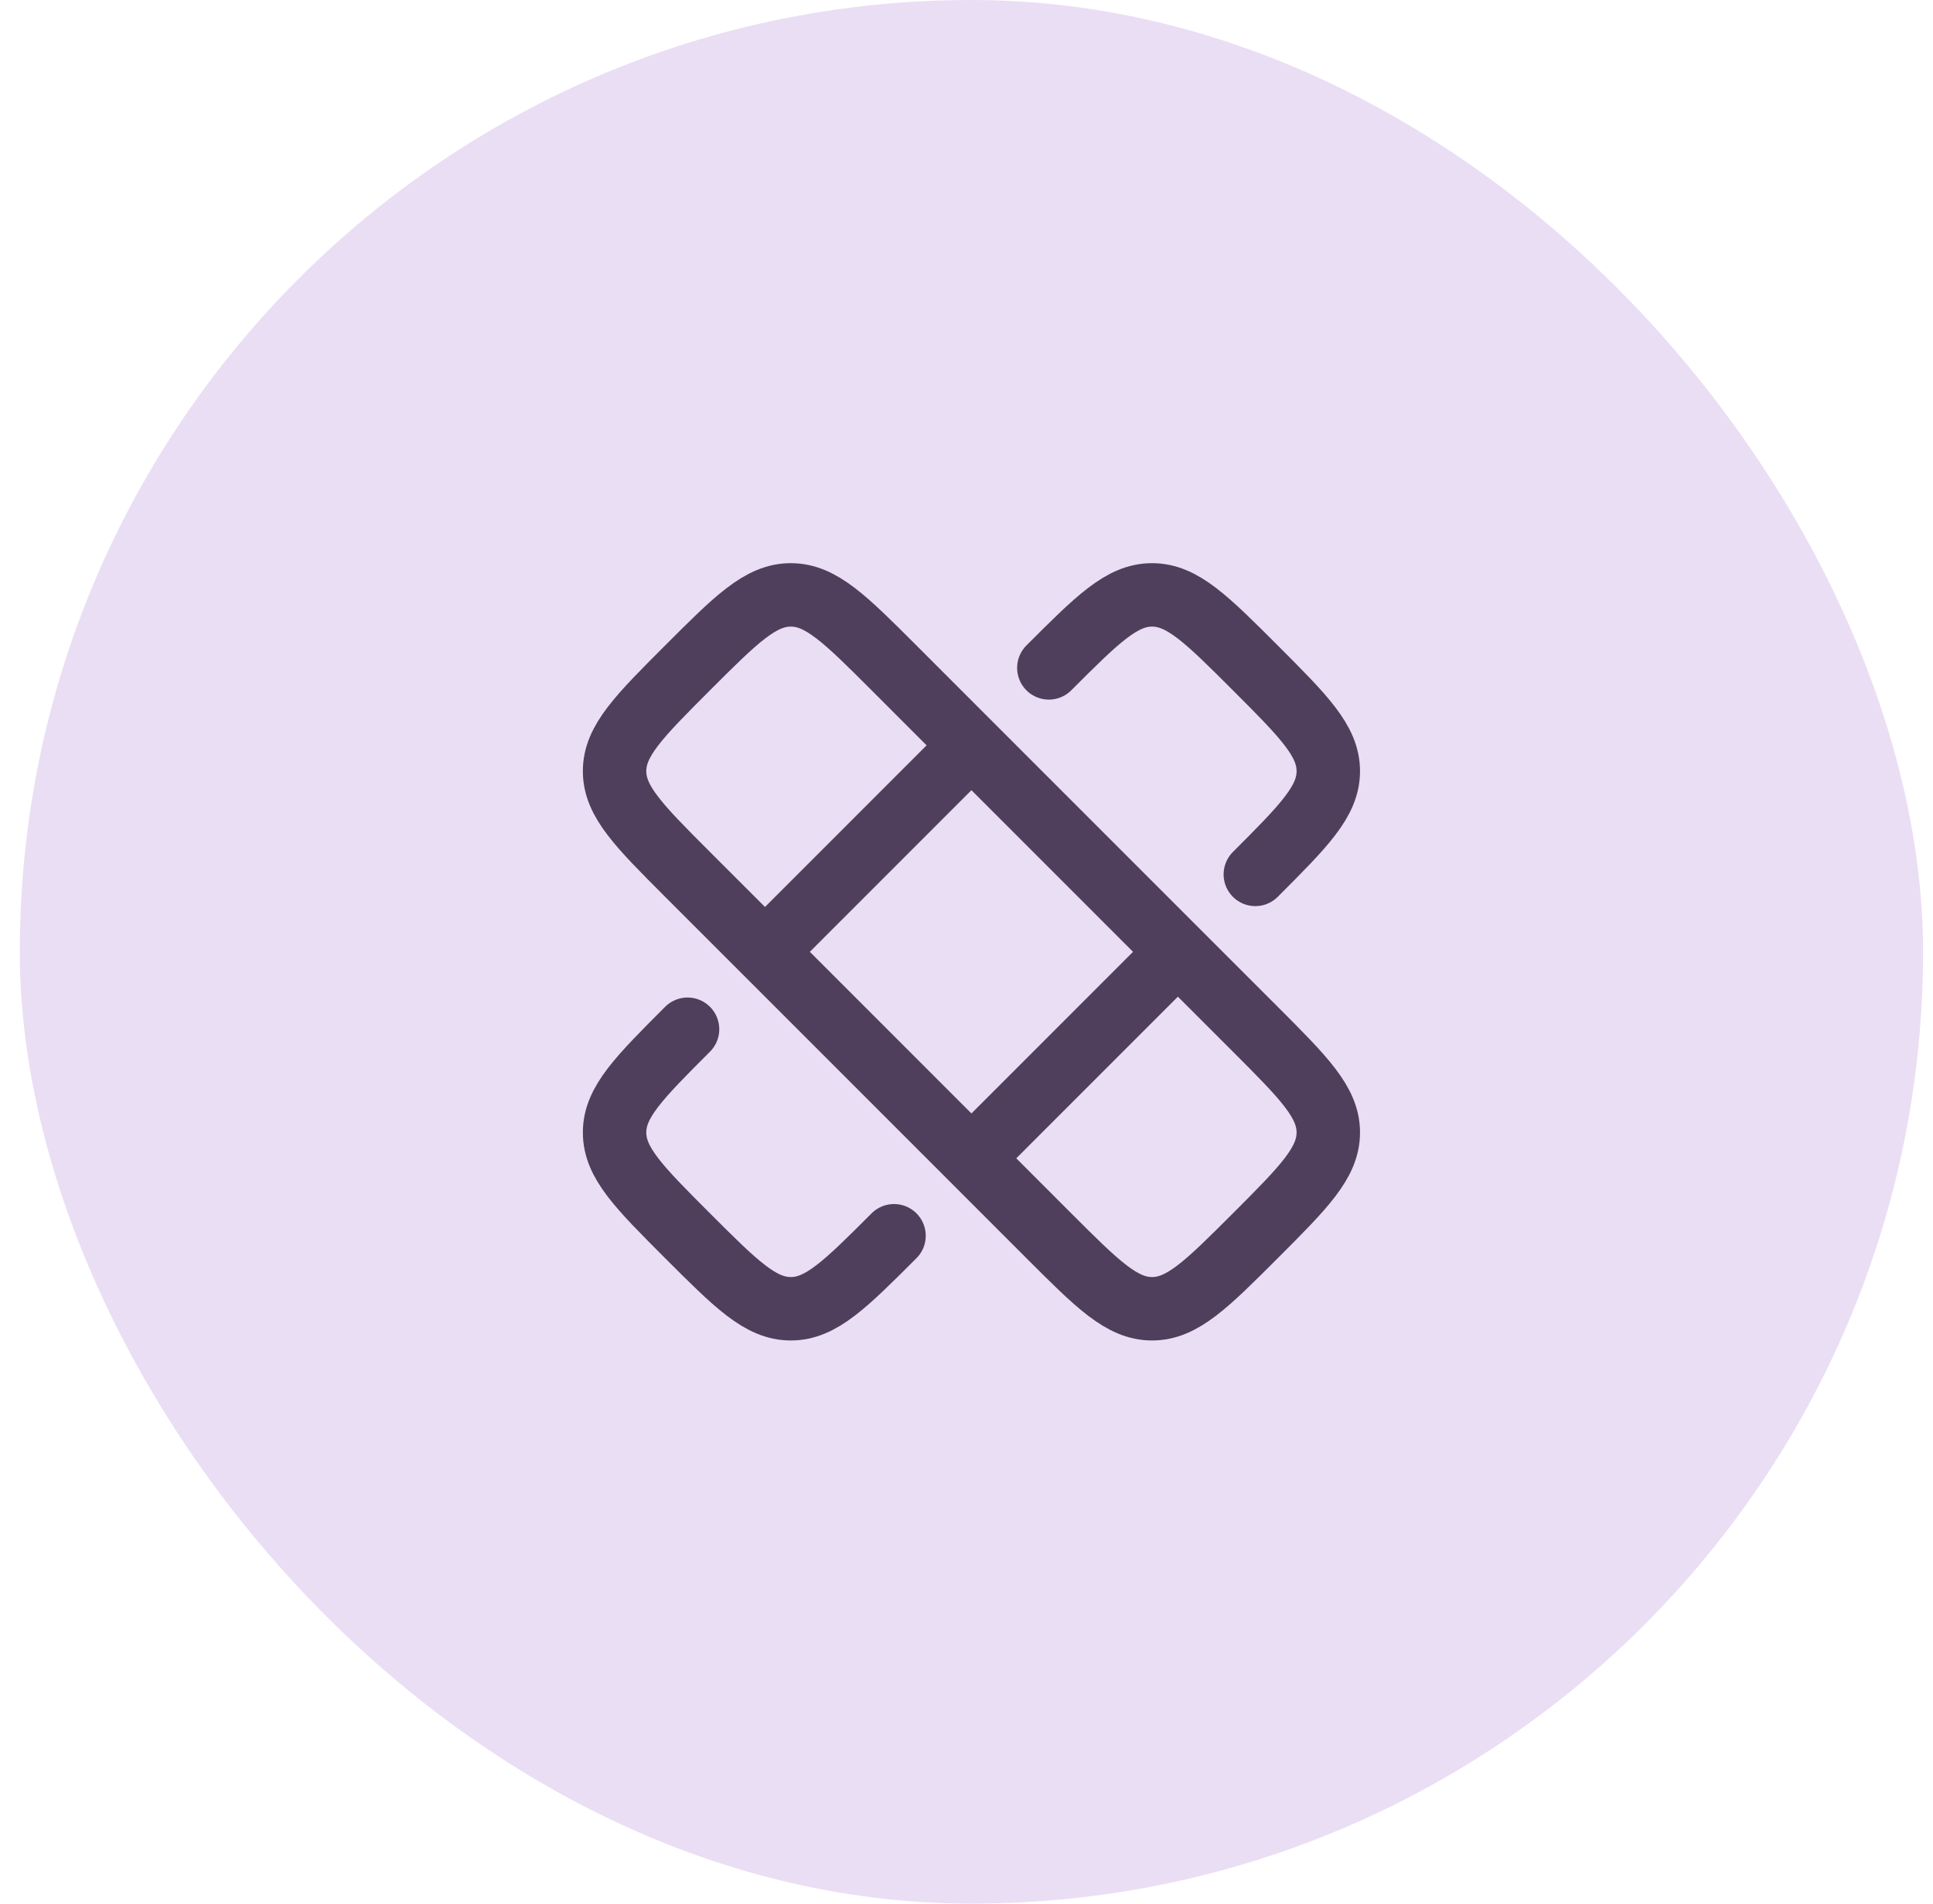
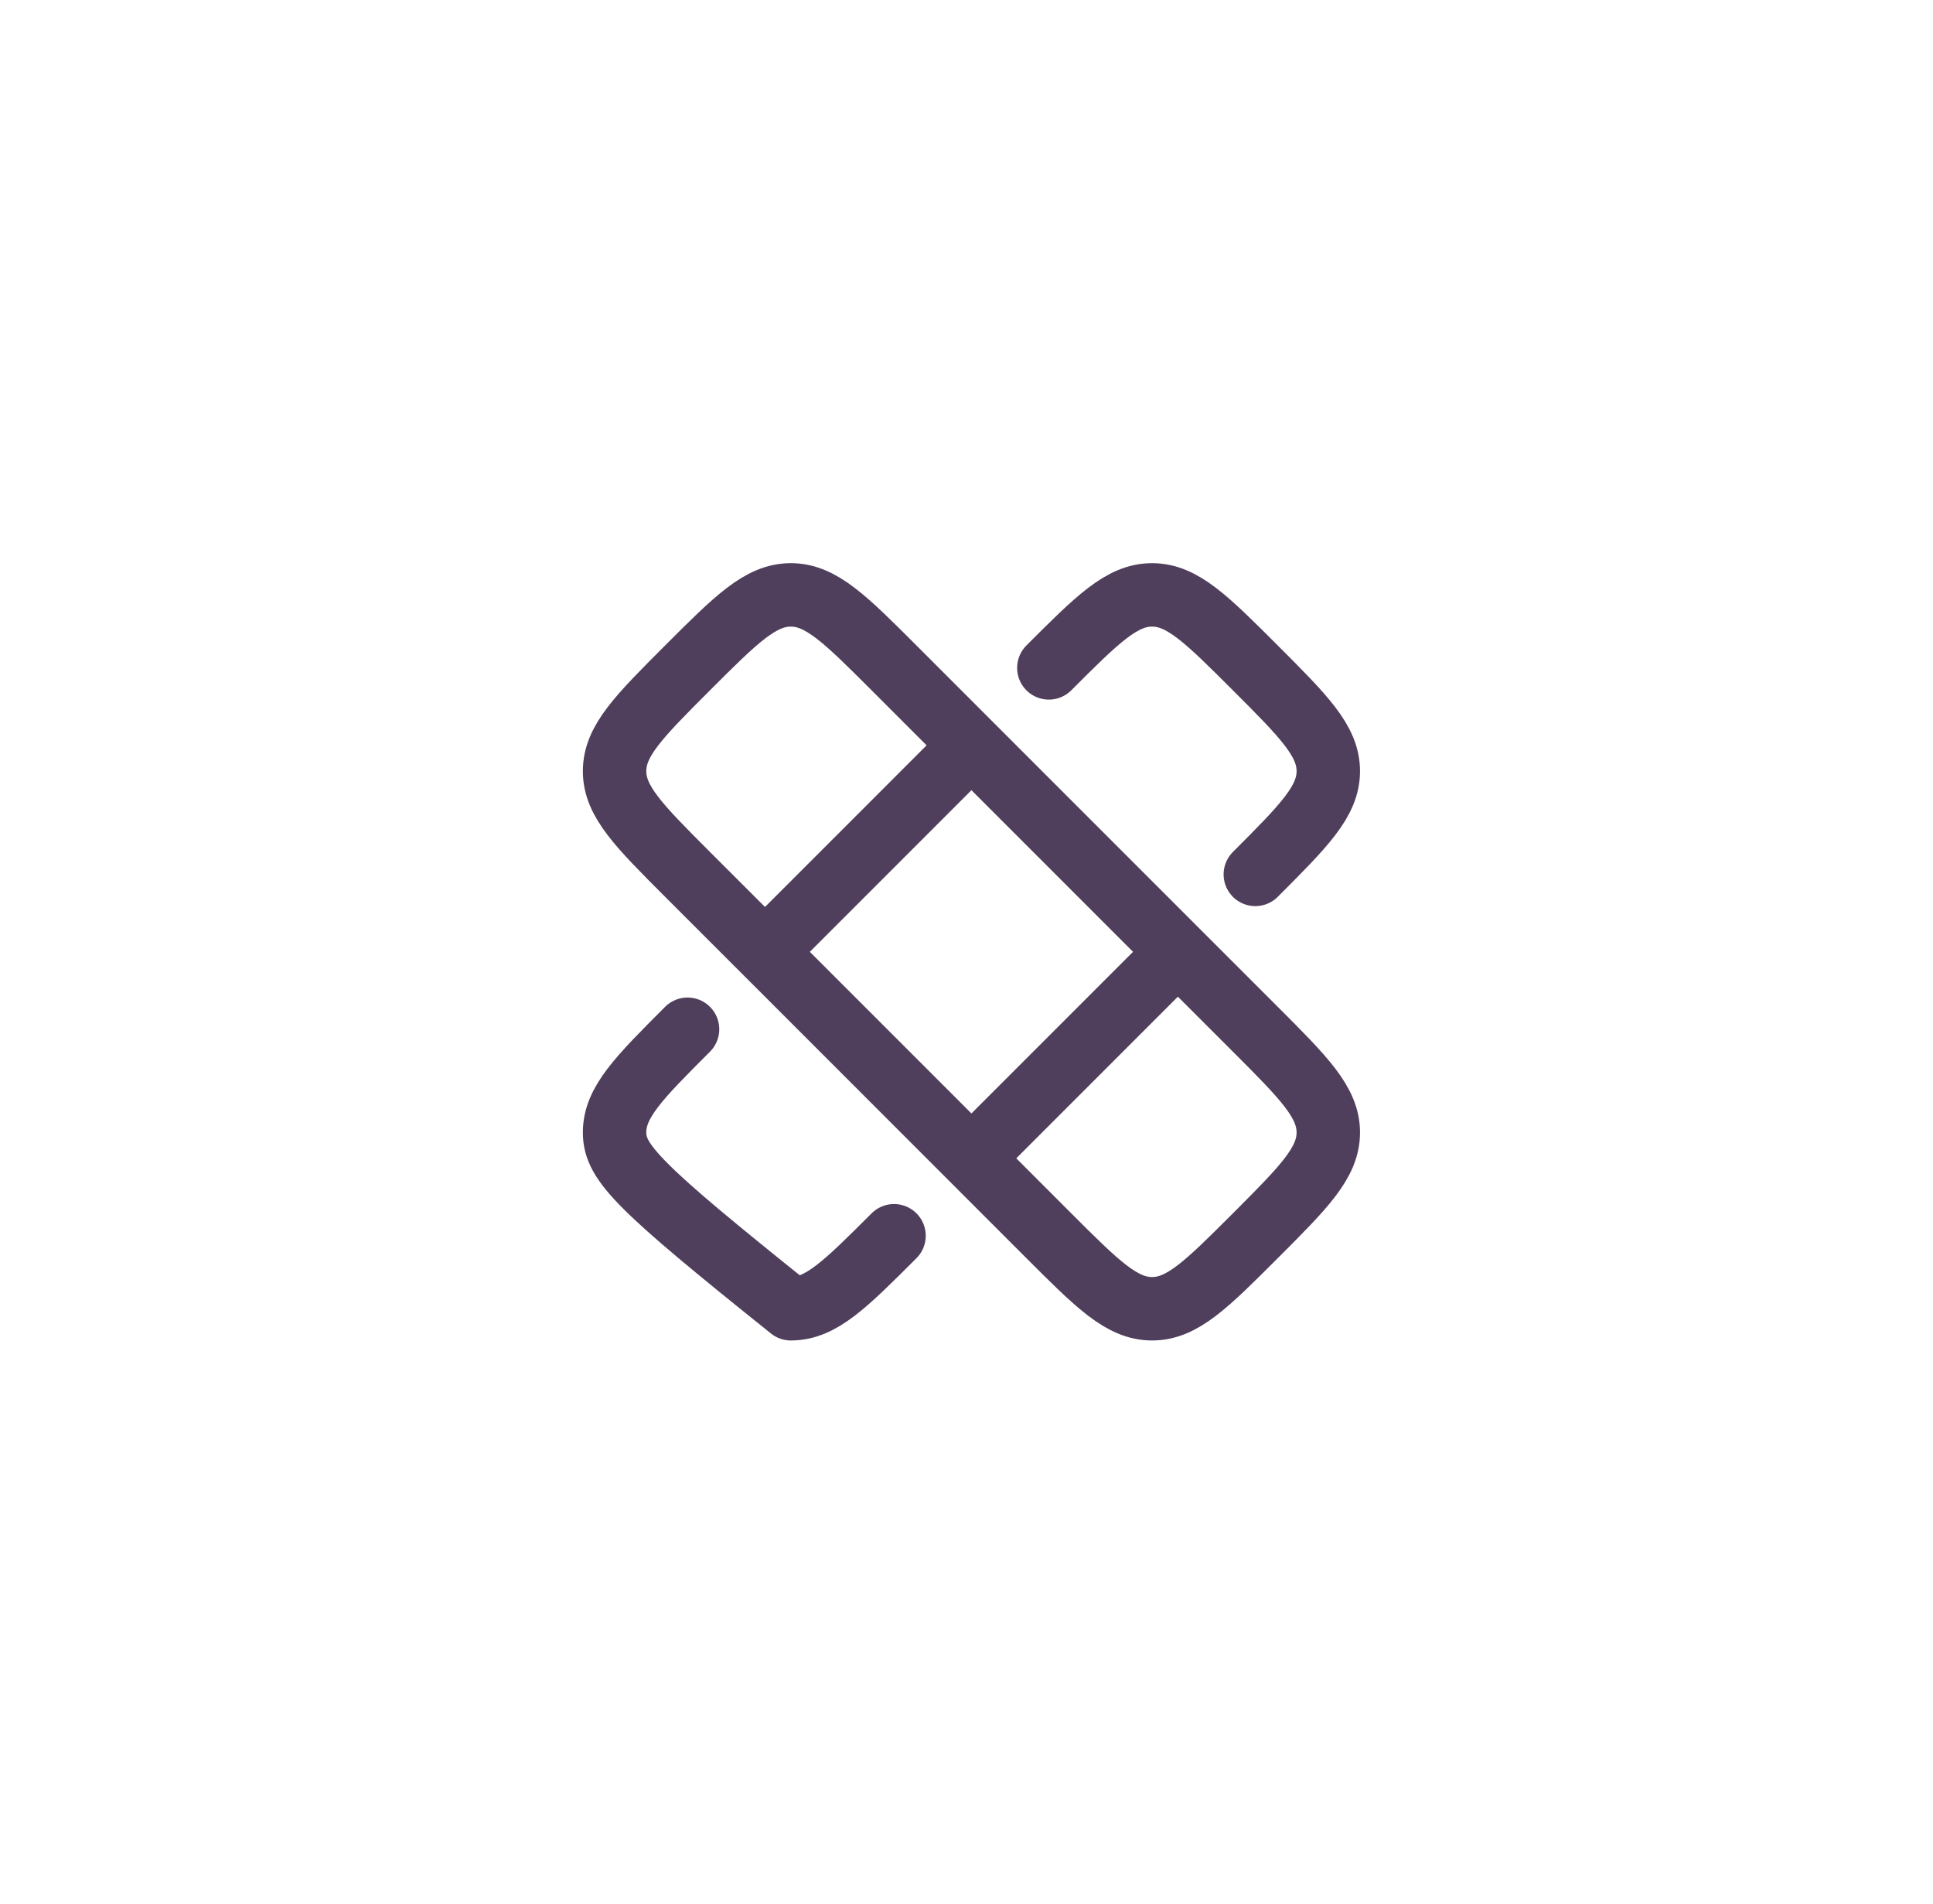
<svg xmlns="http://www.w3.org/2000/svg" width="65" height="64" viewBox="0 0 65 64" fill="none">
-   <rect x="0.666" width="64" height="64" rx="32" fill="#EADEF4" />
-   <path d="M35.269 22.454C36.906 20.818 37.724 20 38.74 20C39.757 20 40.575 20.818 42.212 22.454C43.848 24.091 44.666 24.909 44.666 25.926C44.666 26.942 43.848 27.76 42.212 29.397M30.063 41.546C28.426 43.182 27.608 44 26.592 44C25.575 44 24.757 43.182 23.12 41.546C21.484 39.909 20.666 39.091 20.666 38.074C20.666 37.058 21.484 36.24 23.12 34.603" stroke="#4F3F5C" stroke-width="2.133" stroke-linecap="round" stroke-linejoin="round" />
+   <path d="M35.269 22.454C36.906 20.818 37.724 20 38.74 20C39.757 20 40.575 20.818 42.212 22.454C43.848 24.091 44.666 24.909 44.666 25.926C44.666 26.942 43.848 27.76 42.212 29.397M30.063 41.546C28.426 43.182 27.608 44 26.592 44C21.484 39.909 20.666 39.091 20.666 38.074C20.666 37.058 21.484 36.24 23.12 34.603" stroke="#4F3F5C" stroke-width="2.133" stroke-linecap="round" stroke-linejoin="round" />
  <path d="M25.724 32L23.12 29.397C21.484 27.76 20.666 26.942 20.666 25.926C20.666 24.909 21.484 24.091 23.12 22.454C24.757 20.818 25.575 20 26.592 20C27.608 20 28.426 20.818 30.063 22.454L32.666 25.058M25.724 32L32.666 25.058M25.724 32L32.666 38.942M32.666 25.058L39.608 32M32.666 38.942L35.269 41.546C36.906 43.182 37.724 44 38.74 44C39.757 44 40.575 43.182 42.212 41.546C43.848 39.909 44.666 39.091 44.666 38.074C44.666 37.058 43.848 36.24 42.212 34.603L39.608 32M32.666 38.942L39.608 32" stroke="#4F3F5C" stroke-width="2.133" stroke-linecap="round" stroke-linejoin="round" />
</svg>